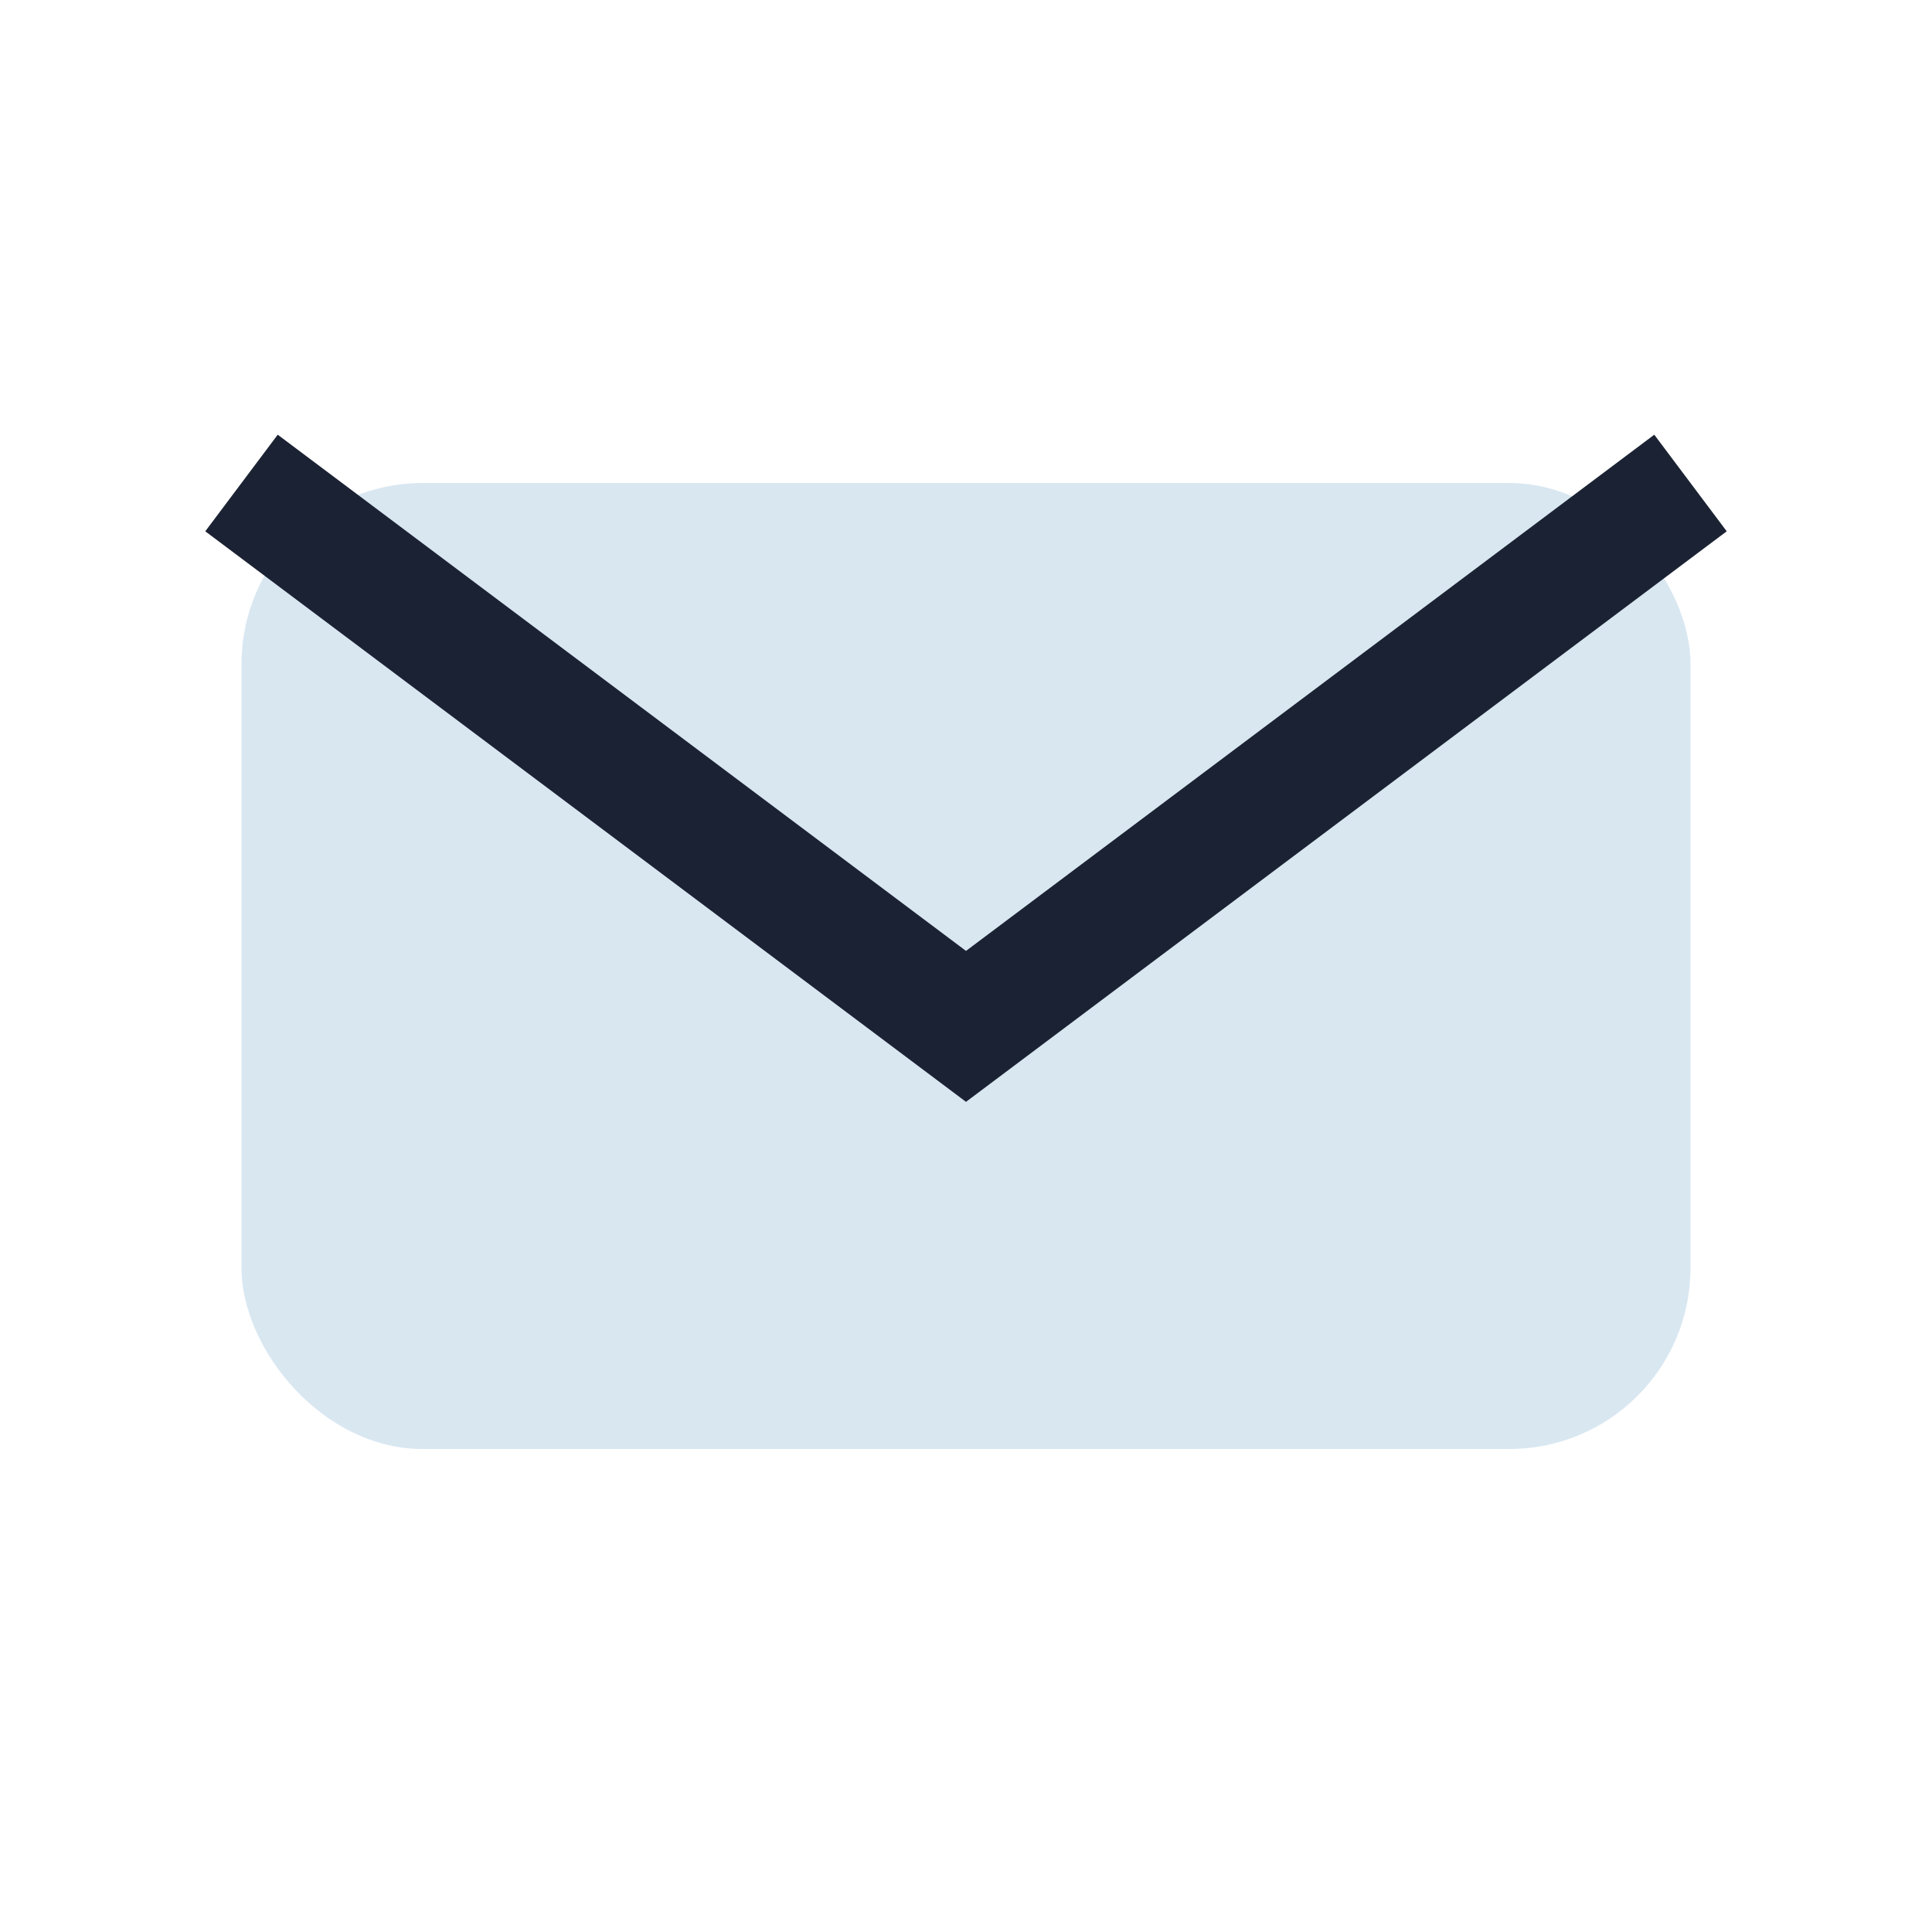
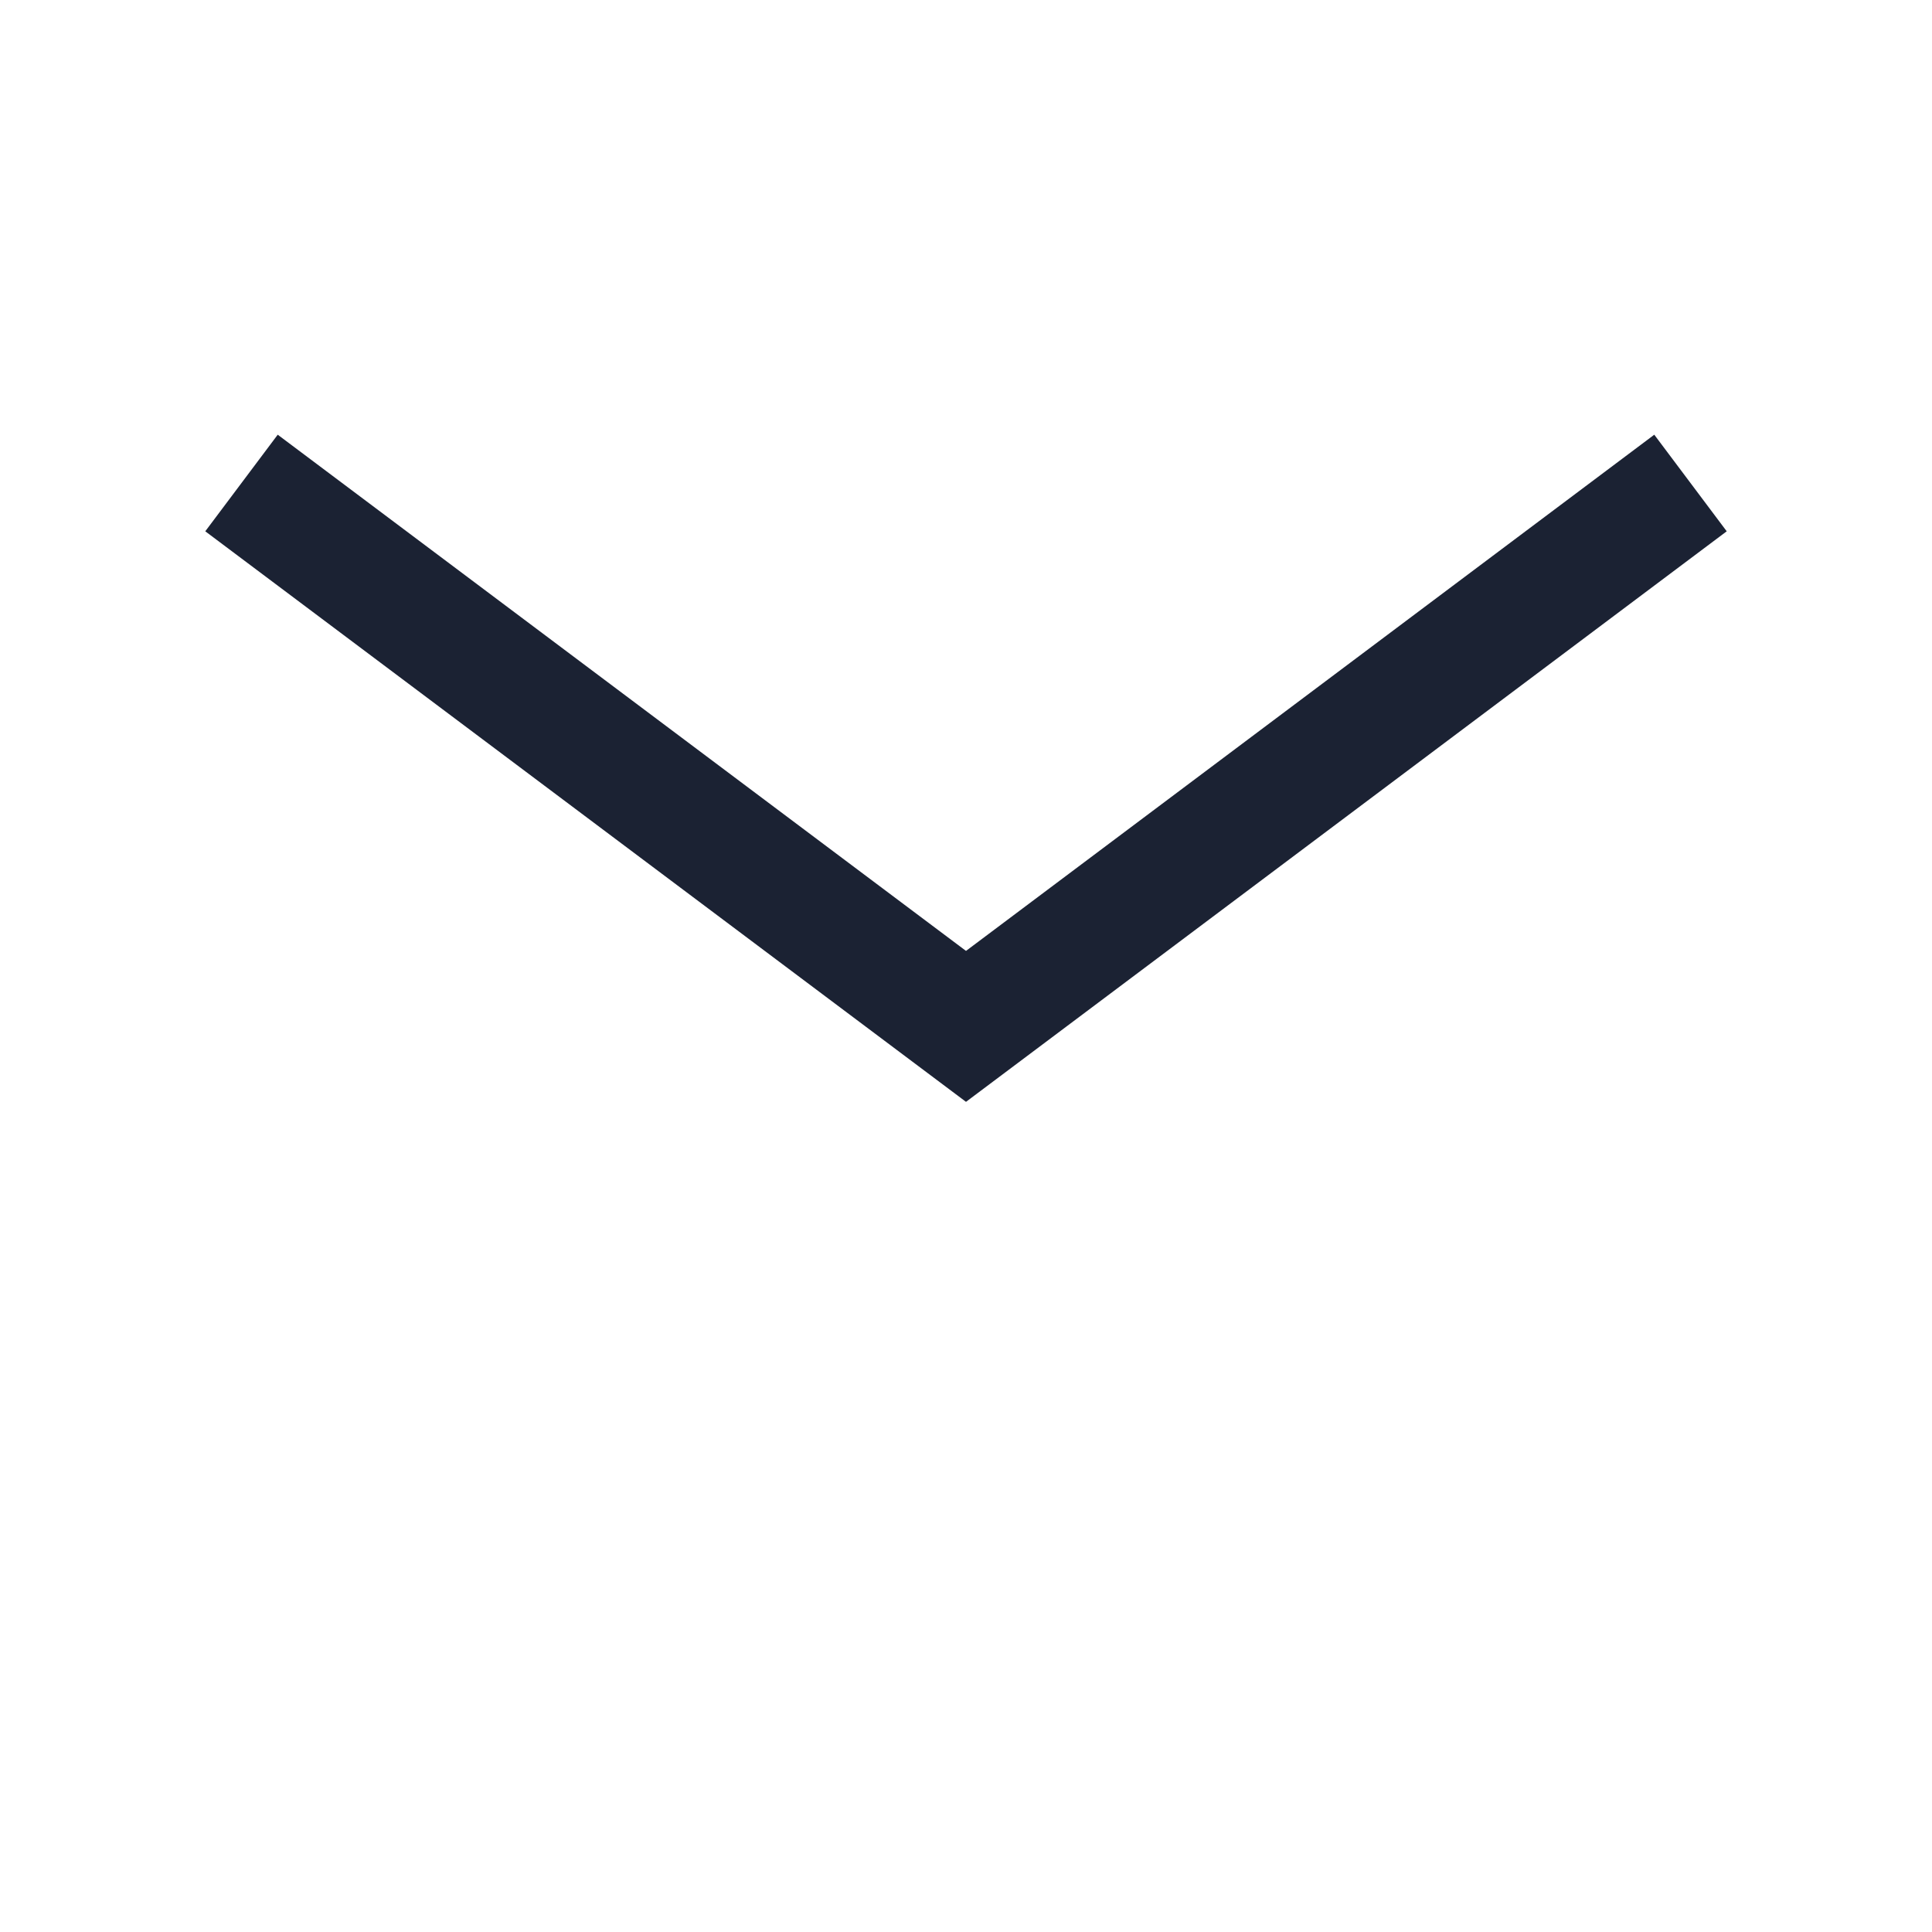
<svg xmlns="http://www.w3.org/2000/svg" width="32" height="32" viewBox="0 0 32 32">
-   <rect x="4" y="8" width="24" height="16" rx="3" fill="#D9E7F1" />
  <path d="M4 8l12 9 12-9" stroke="#1B2233" stroke-width="2" fill="none" />
</svg>